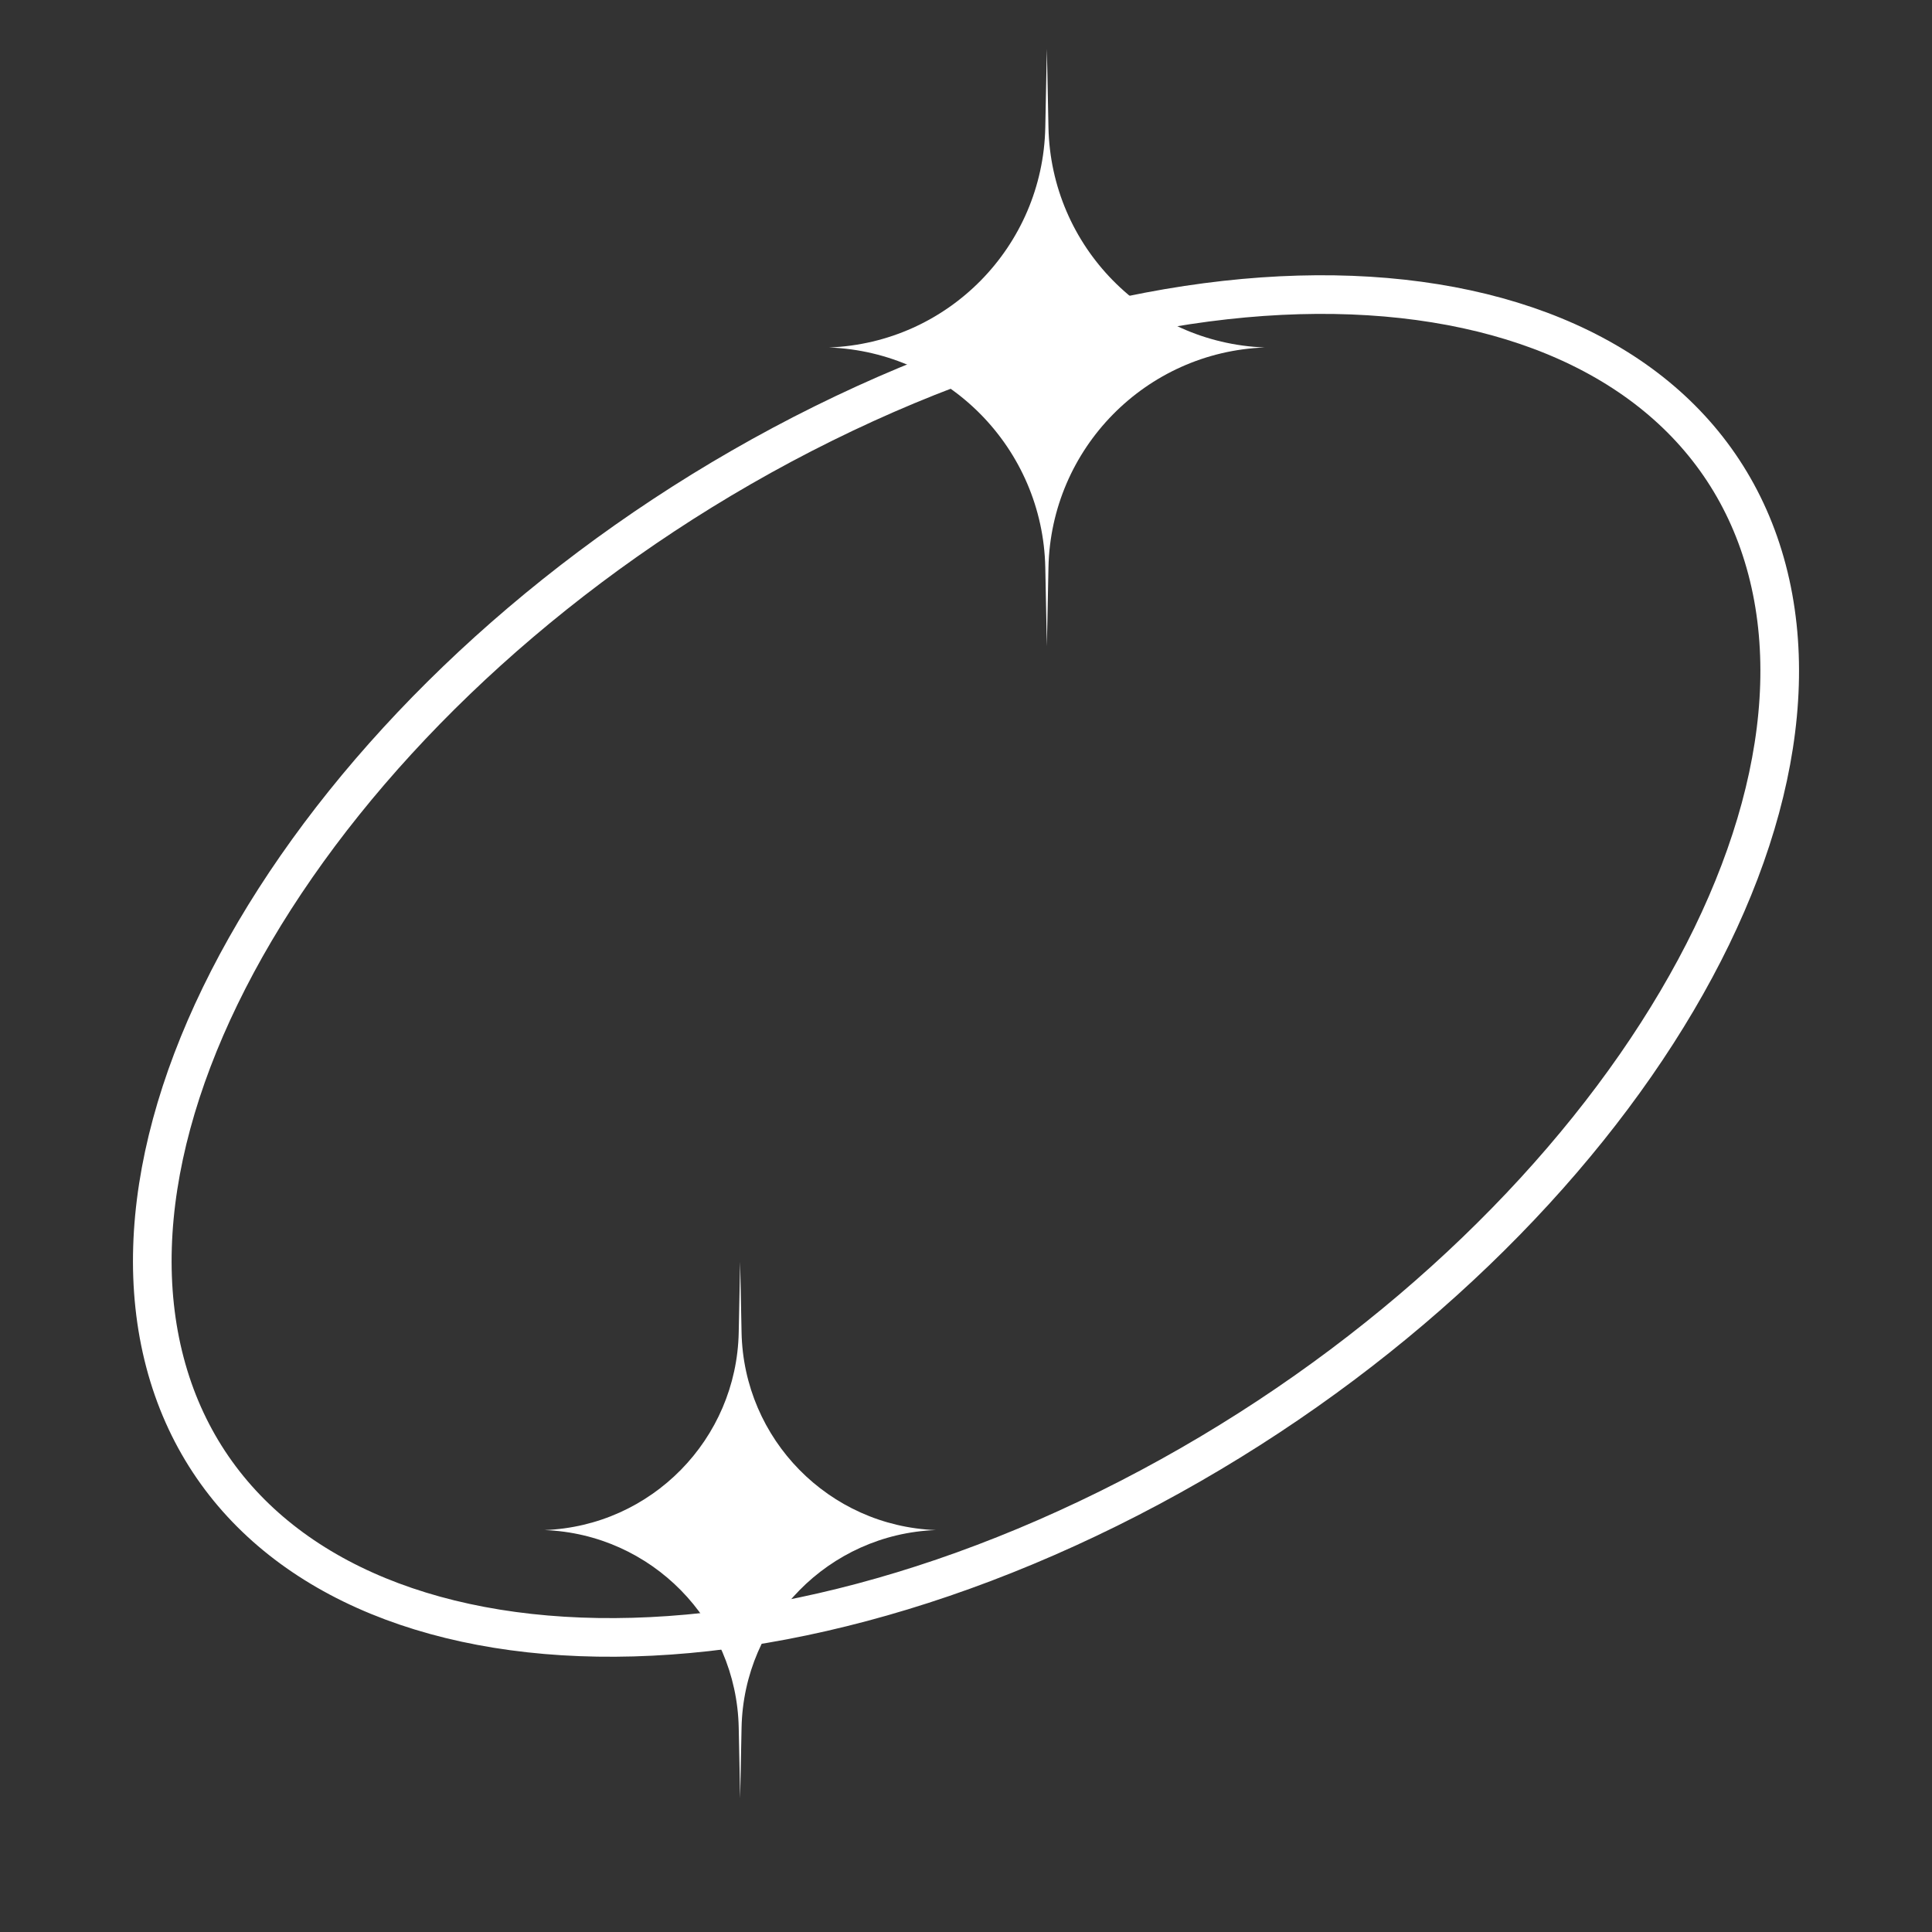
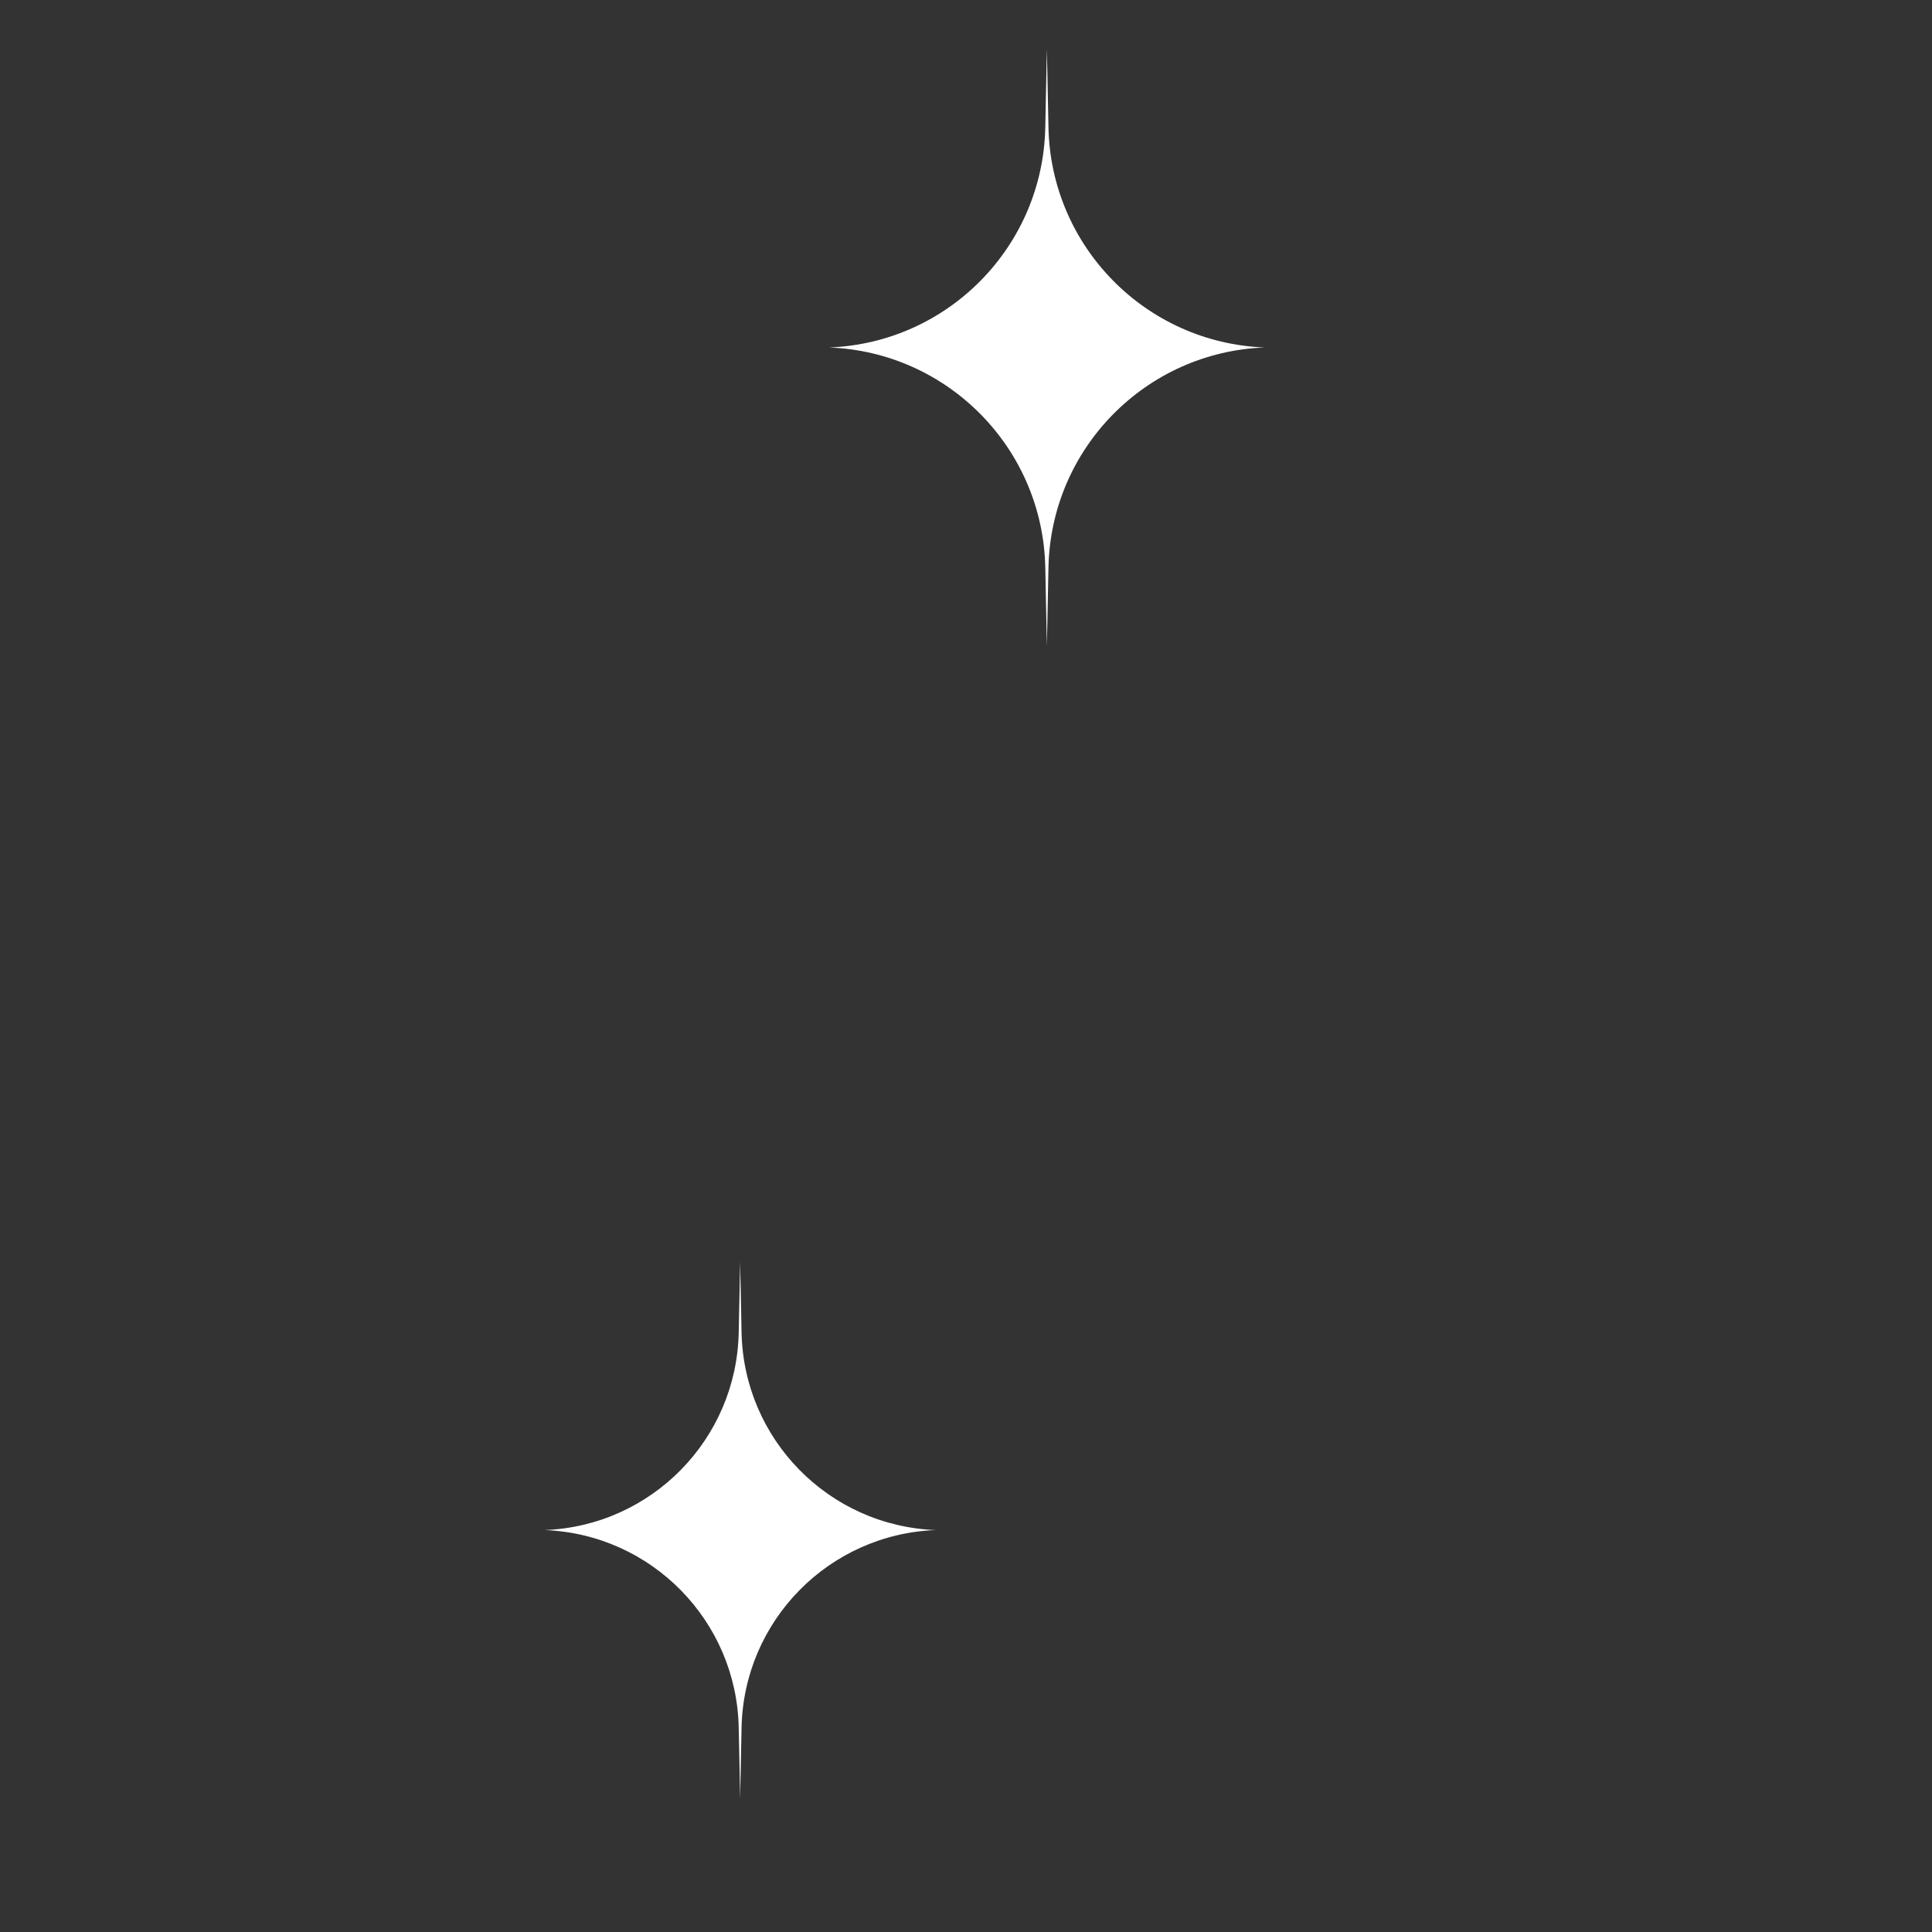
<svg xmlns="http://www.w3.org/2000/svg" width="100" height="100" viewBox="0 0 100 100" fill="none">
  <rect x="0" y="0" width="100" height="100" fill="#333333" stroke="none" />
  <path d="M54.186 2.524L54.268 6.592C54.392 12.755 59.3 17.752 65.46 17.985C59.3 18.218 54.392 23.214 54.268 29.377L54.186 33.445L54.104 29.377C53.98 23.214 49.071 18.218 42.911 17.985C49.071 17.752 53.98 12.755 54.104 6.592L54.186 2.524Z" fill="white" />
  <path d="M38.31 65.313L38.383 68.966C38.495 74.5 42.903 78.987 48.433 79.196C42.903 79.405 38.495 83.892 38.383 89.426L38.31 93.079L38.236 89.426C38.125 83.892 33.717 79.405 28.186 79.196C33.717 78.987 38.125 74.5 38.236 68.966L38.31 65.313Z" fill="white" />
-   <path d="M42.614 21.923C54.167 16.207 65.43 14.267 74.284 15.699C83.151 17.133 89.471 21.913 91.463 29.487C93.456 37.061 90.817 46.273 84.661 55.14C78.513 63.994 68.94 72.361 57.387 78.077C45.834 83.793 34.57 85.733 25.716 84.301C16.85 82.867 10.53 78.087 8.537 70.513C6.545 62.939 9.183 53.727 15.34 44.86C21.488 36.006 31.061 27.639 42.614 21.923Z" stroke="white" stroke-width="2" />
</svg>